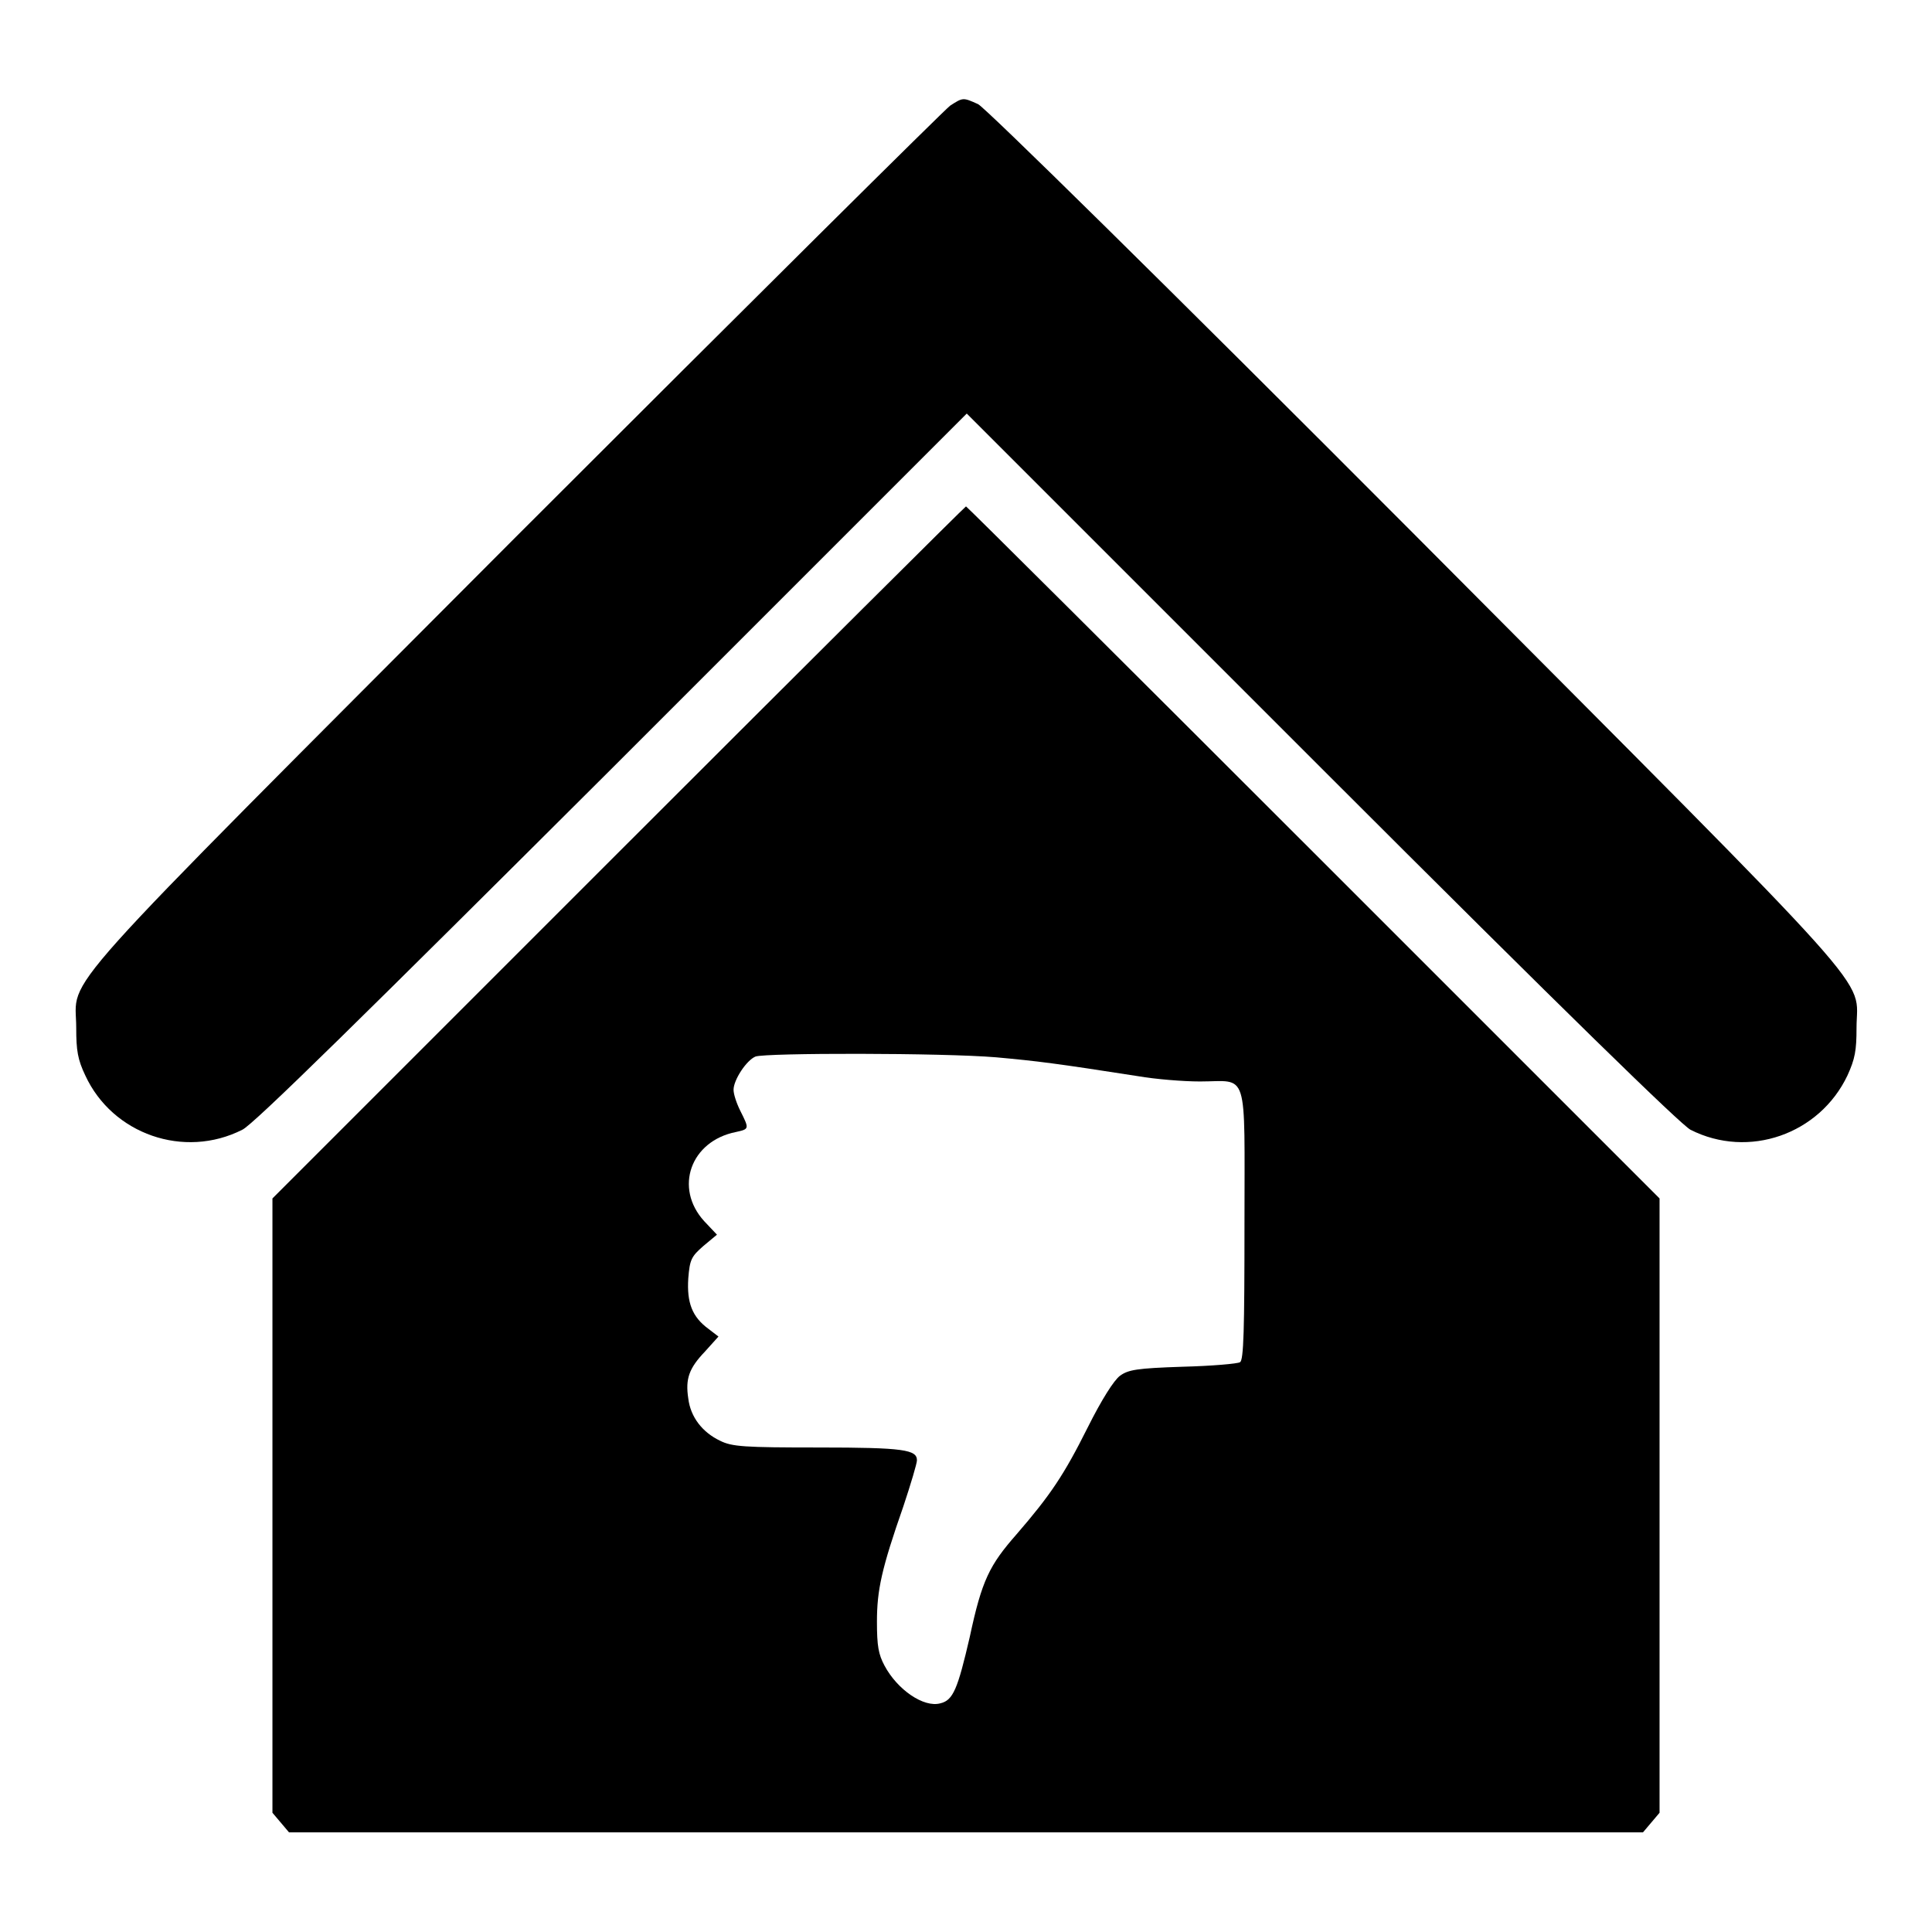
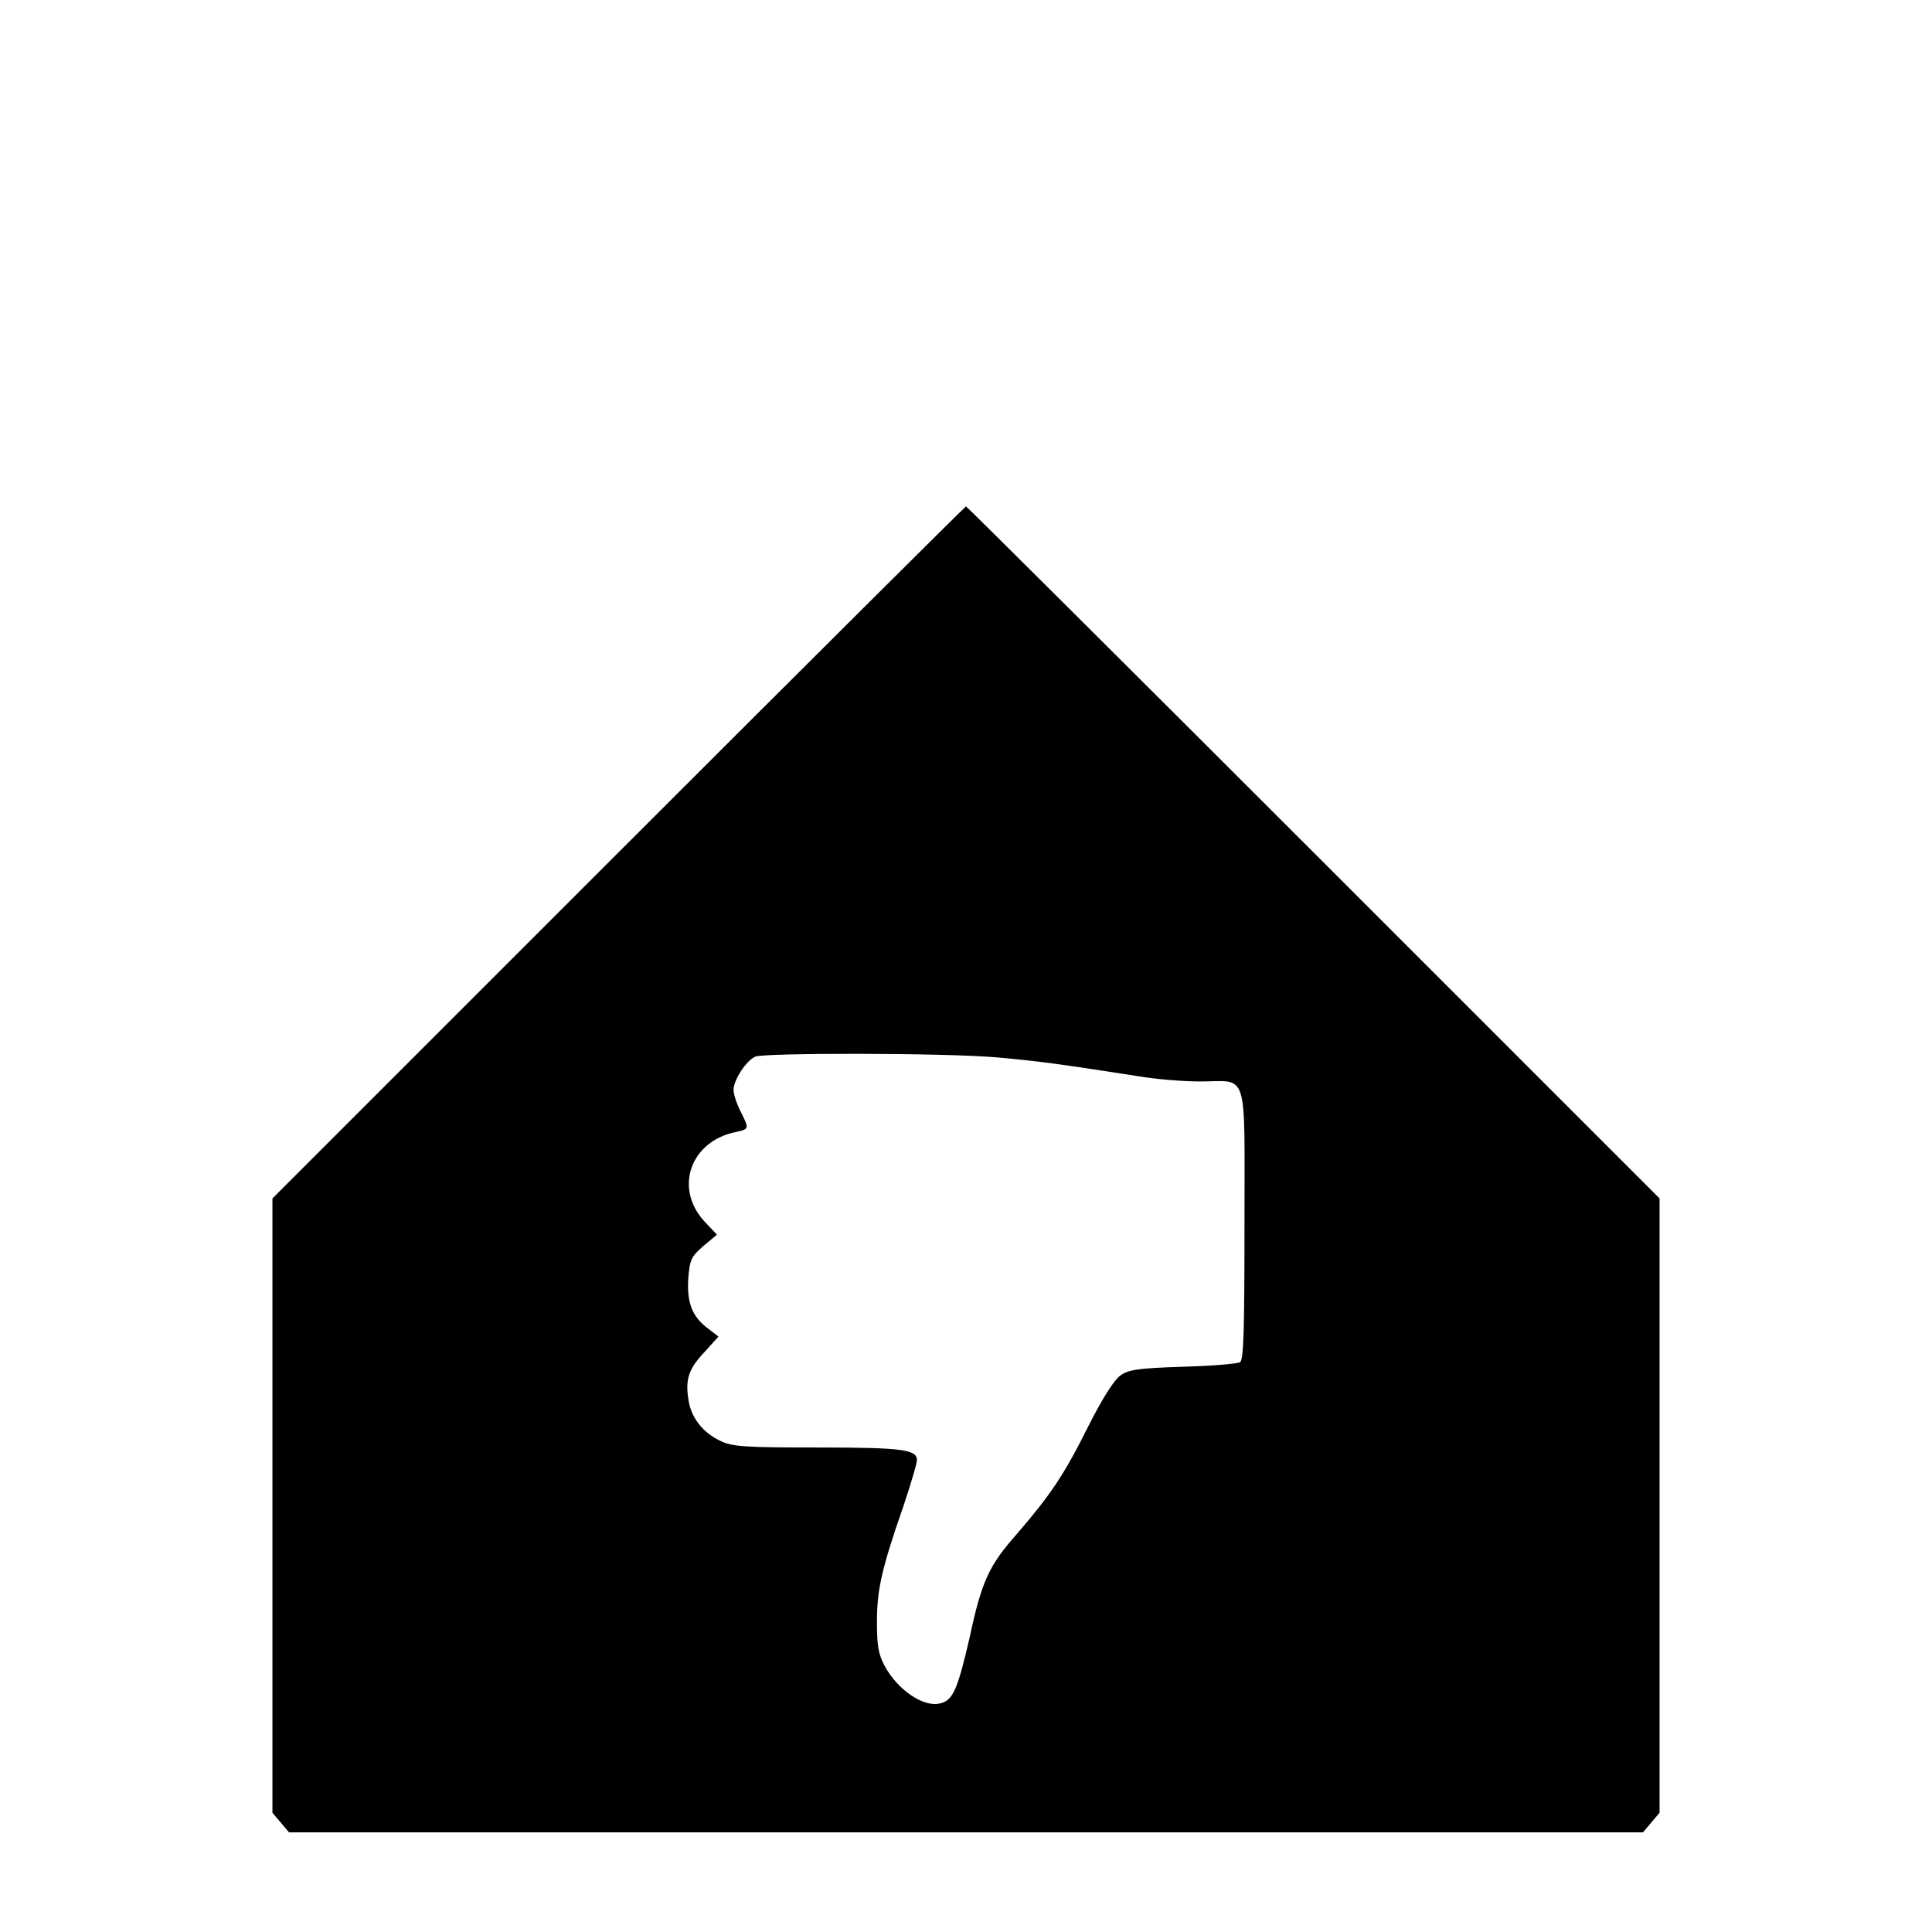
<svg xmlns="http://www.w3.org/2000/svg" version="1.1" x="0px" y="0px" viewBox="0 0 256 256" enable-background="new 0 0 256 256" xml:space="preserve">
  <g>
    <g>
      <g>
-         <path fill="#000000" d="M125.9,14c-0.7,0.5-26.6,26.2-57.5,57.1c-62.9,63.1-58.3,57.9-58.3,65.1c0,3,0.2,4.2,1.2,6.3c3.6,7.8,13.1,11.1,20.8,7.2c1.4-0.6,16.5-15.5,49-47.9l47-47l47,47c32.6,32.6,47.6,47.2,48.9,47.9c7.7,3.9,17.1,0.6,20.8-7.2c1-2.2,1.2-3.3,1.2-6.3c0-7.1,4.6-1.9-58.5-65.3c-33.2-33.3-57-56.7-57.9-57.1C127.6,12.9,127.6,12.9,125.9,14z" />
        <path fill="#000000" d="M81.9,113l-45.8,45.8v40.7v40.7l1.1,1.3l1.1,1.3H128h89.7l1.1-1.3l1.1-1.3v-40.7v-40.7L174,112.9c-25.2-25.2-45.9-45.8-46-45.8S107.1,87.8,81.9,113z M132,140.1c5.5,0.5,7.9,0.8,18.8,2.5c2.3,0.4,6,0.7,8.2,0.7c6.5,0,5.9-2,5.9,18.9c0,13.9-0.1,18.1-0.6,18.3c-0.3,0.2-3.7,0.5-7.6,0.6c-6.1,0.2-7.2,0.4-8.3,1.2c-0.8,0.6-2.4,3.1-4.3,6.9c-3.1,6.2-4.9,8.9-9.4,14.1c-3.6,4.1-4.6,6.1-6.2,13.6c-1.6,6.9-2.2,8.4-3.9,8.8c-2.2,0.6-5.7-1.8-7.4-5c-0.8-1.5-1-2.6-1-5.8c0-4.2,0.6-7,3.5-15.3c1-3,1.8-5.7,1.8-6.1c0-1.4-1.7-1.7-13-1.7c-9.9,0-11.5-0.1-13.1-0.9c-2.3-1.1-3.9-3.1-4.2-5.6c-0.4-2.6,0.1-4,2.2-6.2l1.8-2l-1.3-1c-2.2-1.6-2.9-3.5-2.7-6.7c0.2-2.5,0.4-2.9,2-4.3l1.8-1.5l-1.7-1.8c-4-4.4-1.8-10.6,4.2-11.8c1.8-0.4,1.8-0.4,0.6-2.8c-0.5-1-0.9-2.2-0.9-2.8c0-1.3,1.7-3.9,2.9-4.4C101.4,139.5,124.9,139.5,132,140.1z" />
      </g>
    </g>
  </g>
</svg>